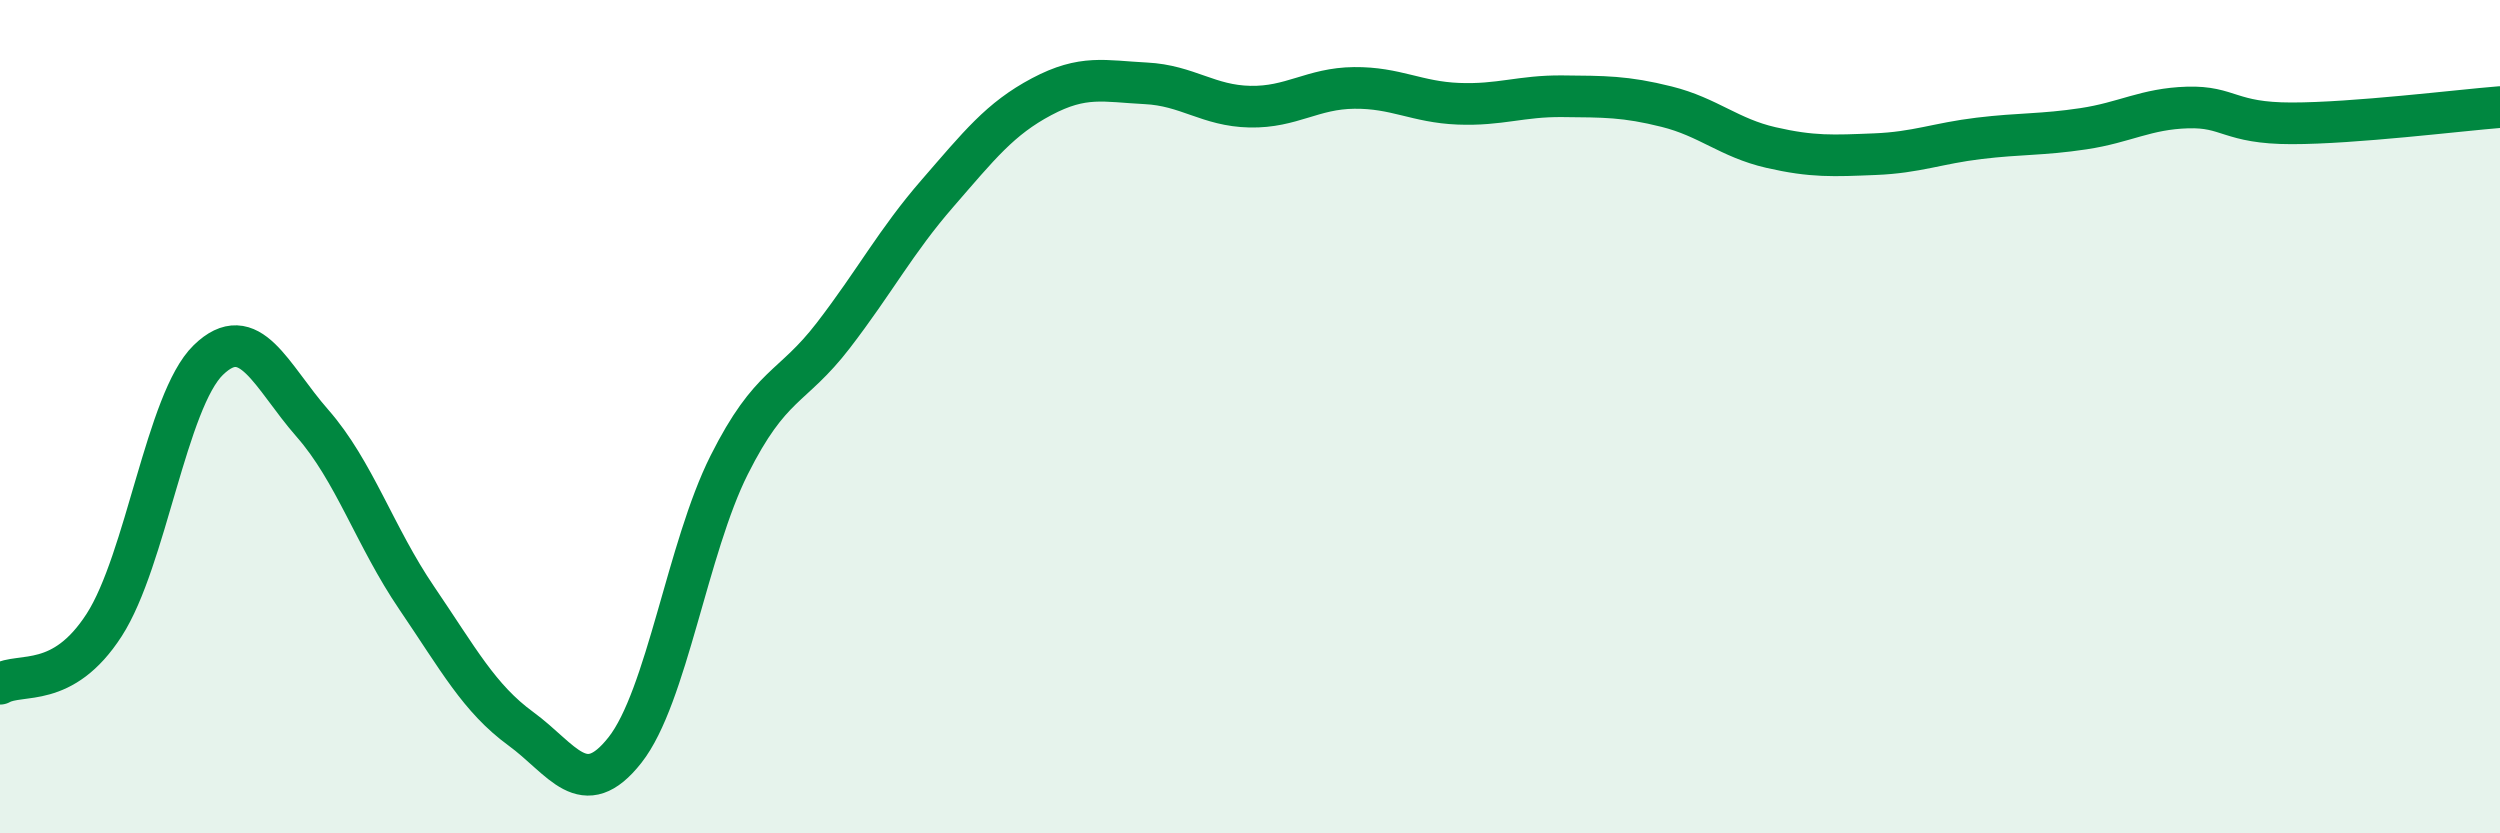
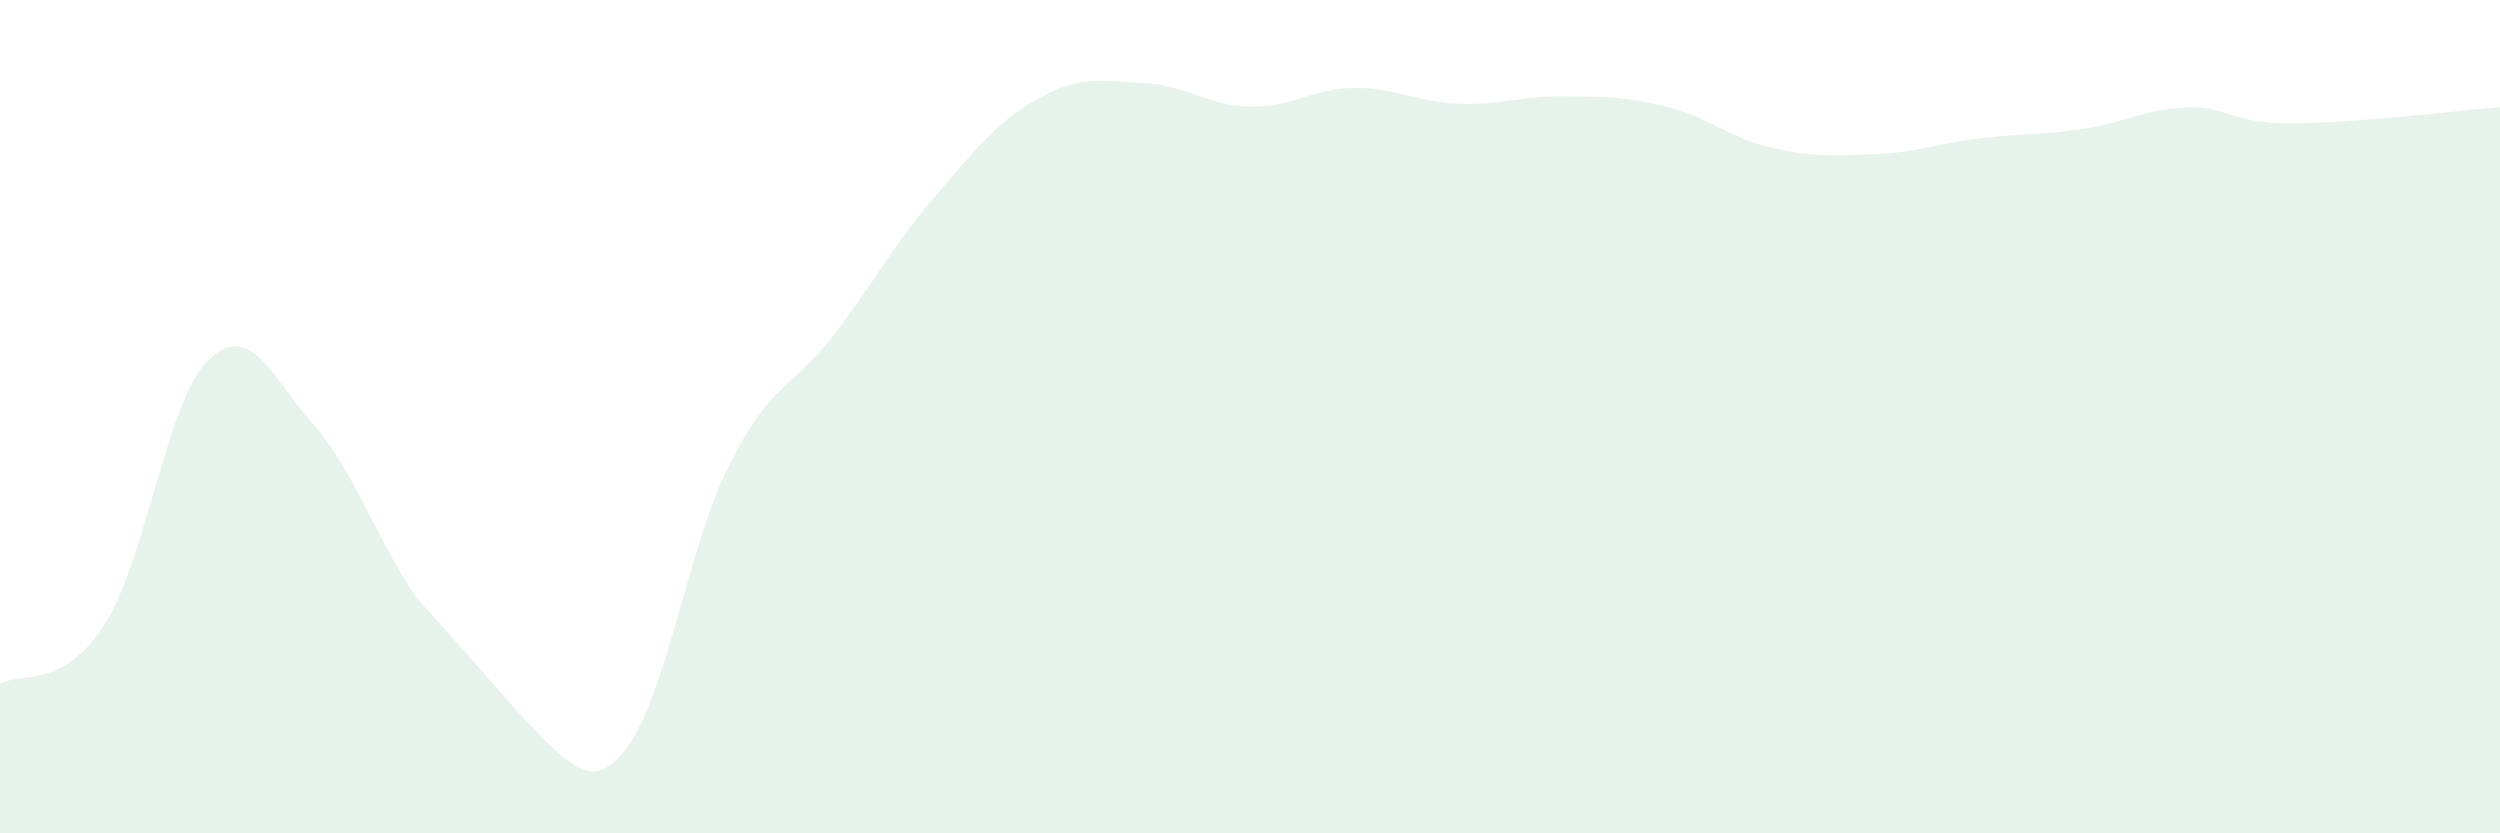
<svg xmlns="http://www.w3.org/2000/svg" width="60" height="20" viewBox="0 0 60 20">
-   <path d="M 0,16.41 C 0.5,16.13 1.5,16.55 2.5,15 C 3.5,13.45 4,9.61 5,8.64 C 6,7.67 6.5,9.02 7.5,10.16 C 8.5,11.3 9,12.88 10,14.35 C 11,15.82 11.5,16.76 12.5,17.49 C 13.5,18.22 14,19.27 15,18 C 16,16.73 16.5,13.15 17.5,11.16 C 18.5,9.17 19,9.35 20,8.05 C 21,6.75 21.5,5.79 22.5,4.64 C 23.5,3.49 24,2.85 25,2.32 C 26,1.79 26.5,1.95 27.5,2 C 28.5,2.05 29,2.54 30,2.56 C 31,2.58 31.5,2.12 32.5,2.11 C 33.5,2.1 34,2.45 35,2.49 C 36,2.53 36.5,2.3 37.5,2.31 C 38.5,2.32 39,2.31 40,2.56 C 41,2.81 41.5,3.31 42.5,3.54 C 43.5,3.77 44,3.74 45,3.7 C 46,3.66 46.5,3.44 47.5,3.32 C 48.5,3.2 49,3.24 50,3.09 C 51,2.94 51.5,2.61 52.5,2.58 C 53.5,2.55 53.5,2.96 55,2.96 C 56.5,2.96 59,2.65 60,2.57L60 20L0 20Z" fill="#008740" opacity="0.1" stroke-linecap="round" stroke-linejoin="round" />
-   <path d="M 0,16.41 C 0.5,16.13 1.5,16.55 2.5,15 C 3.5,13.45 4,9.61 5,8.64 C 6,7.67 6.5,9.02 7.5,10.16 C 8.5,11.3 9,12.88 10,14.35 C 11,15.82 11.5,16.76 12.5,17.49 C 13.5,18.22 14,19.27 15,18 C 16,16.73 16.5,13.15 17.5,11.16 C 18.5,9.17 19,9.35 20,8.05 C 21,6.75 21.5,5.79 22.5,4.64 C 23.5,3.49 24,2.85 25,2.32 C 26,1.79 26.5,1.95 27.5,2 C 28.5,2.05 29,2.54 30,2.56 C 31,2.58 31.5,2.12 32.5,2.11 C 33.5,2.1 34,2.45 35,2.49 C 36,2.53 36.5,2.3 37.5,2.31 C 38.5,2.32 39,2.31 40,2.56 C 41,2.81 41.5,3.31 42.5,3.54 C 43.5,3.77 44,3.74 45,3.7 C 46,3.66 46.5,3.44 47.5,3.32 C 48.5,3.2 49,3.24 50,3.09 C 51,2.94 51.5,2.61 52.5,2.58 C 53.5,2.55 53.5,2.96 55,2.96 C 56.5,2.96 59,2.65 60,2.57" stroke="#008740" stroke-width="1" fill="none" stroke-linecap="round" stroke-linejoin="round" />
+   <path d="M 0,16.41 C 0.5,16.13 1.5,16.55 2.5,15 C 3.5,13.45 4,9.61 5,8.64 C 6,7.67 6.5,9.02 7.5,10.16 C 8.5,11.3 9,12.88 10,14.35 C 13.5,18.22 14,19.27 15,18 C 16,16.73 16.5,13.15 17.5,11.16 C 18.5,9.17 19,9.35 20,8.05 C 21,6.75 21.5,5.79 22.5,4.64 C 23.5,3.49 24,2.85 25,2.32 C 26,1.79 26.5,1.95 27.5,2 C 28.5,2.05 29,2.54 30,2.56 C 31,2.58 31.5,2.12 32.5,2.11 C 33.5,2.1 34,2.45 35,2.49 C 36,2.53 36.5,2.3 37.5,2.31 C 38.5,2.32 39,2.31 40,2.56 C 41,2.81 41.5,3.31 42.5,3.54 C 43.5,3.77 44,3.74 45,3.7 C 46,3.66 46.5,3.44 47.5,3.32 C 48.5,3.2 49,3.24 50,3.09 C 51,2.94 51.5,2.61 52.5,2.58 C 53.5,2.55 53.5,2.96 55,2.96 C 56.5,2.96 59,2.65 60,2.57L60 20L0 20Z" fill="#008740" opacity="0.1" stroke-linecap="round" stroke-linejoin="round" />
</svg>